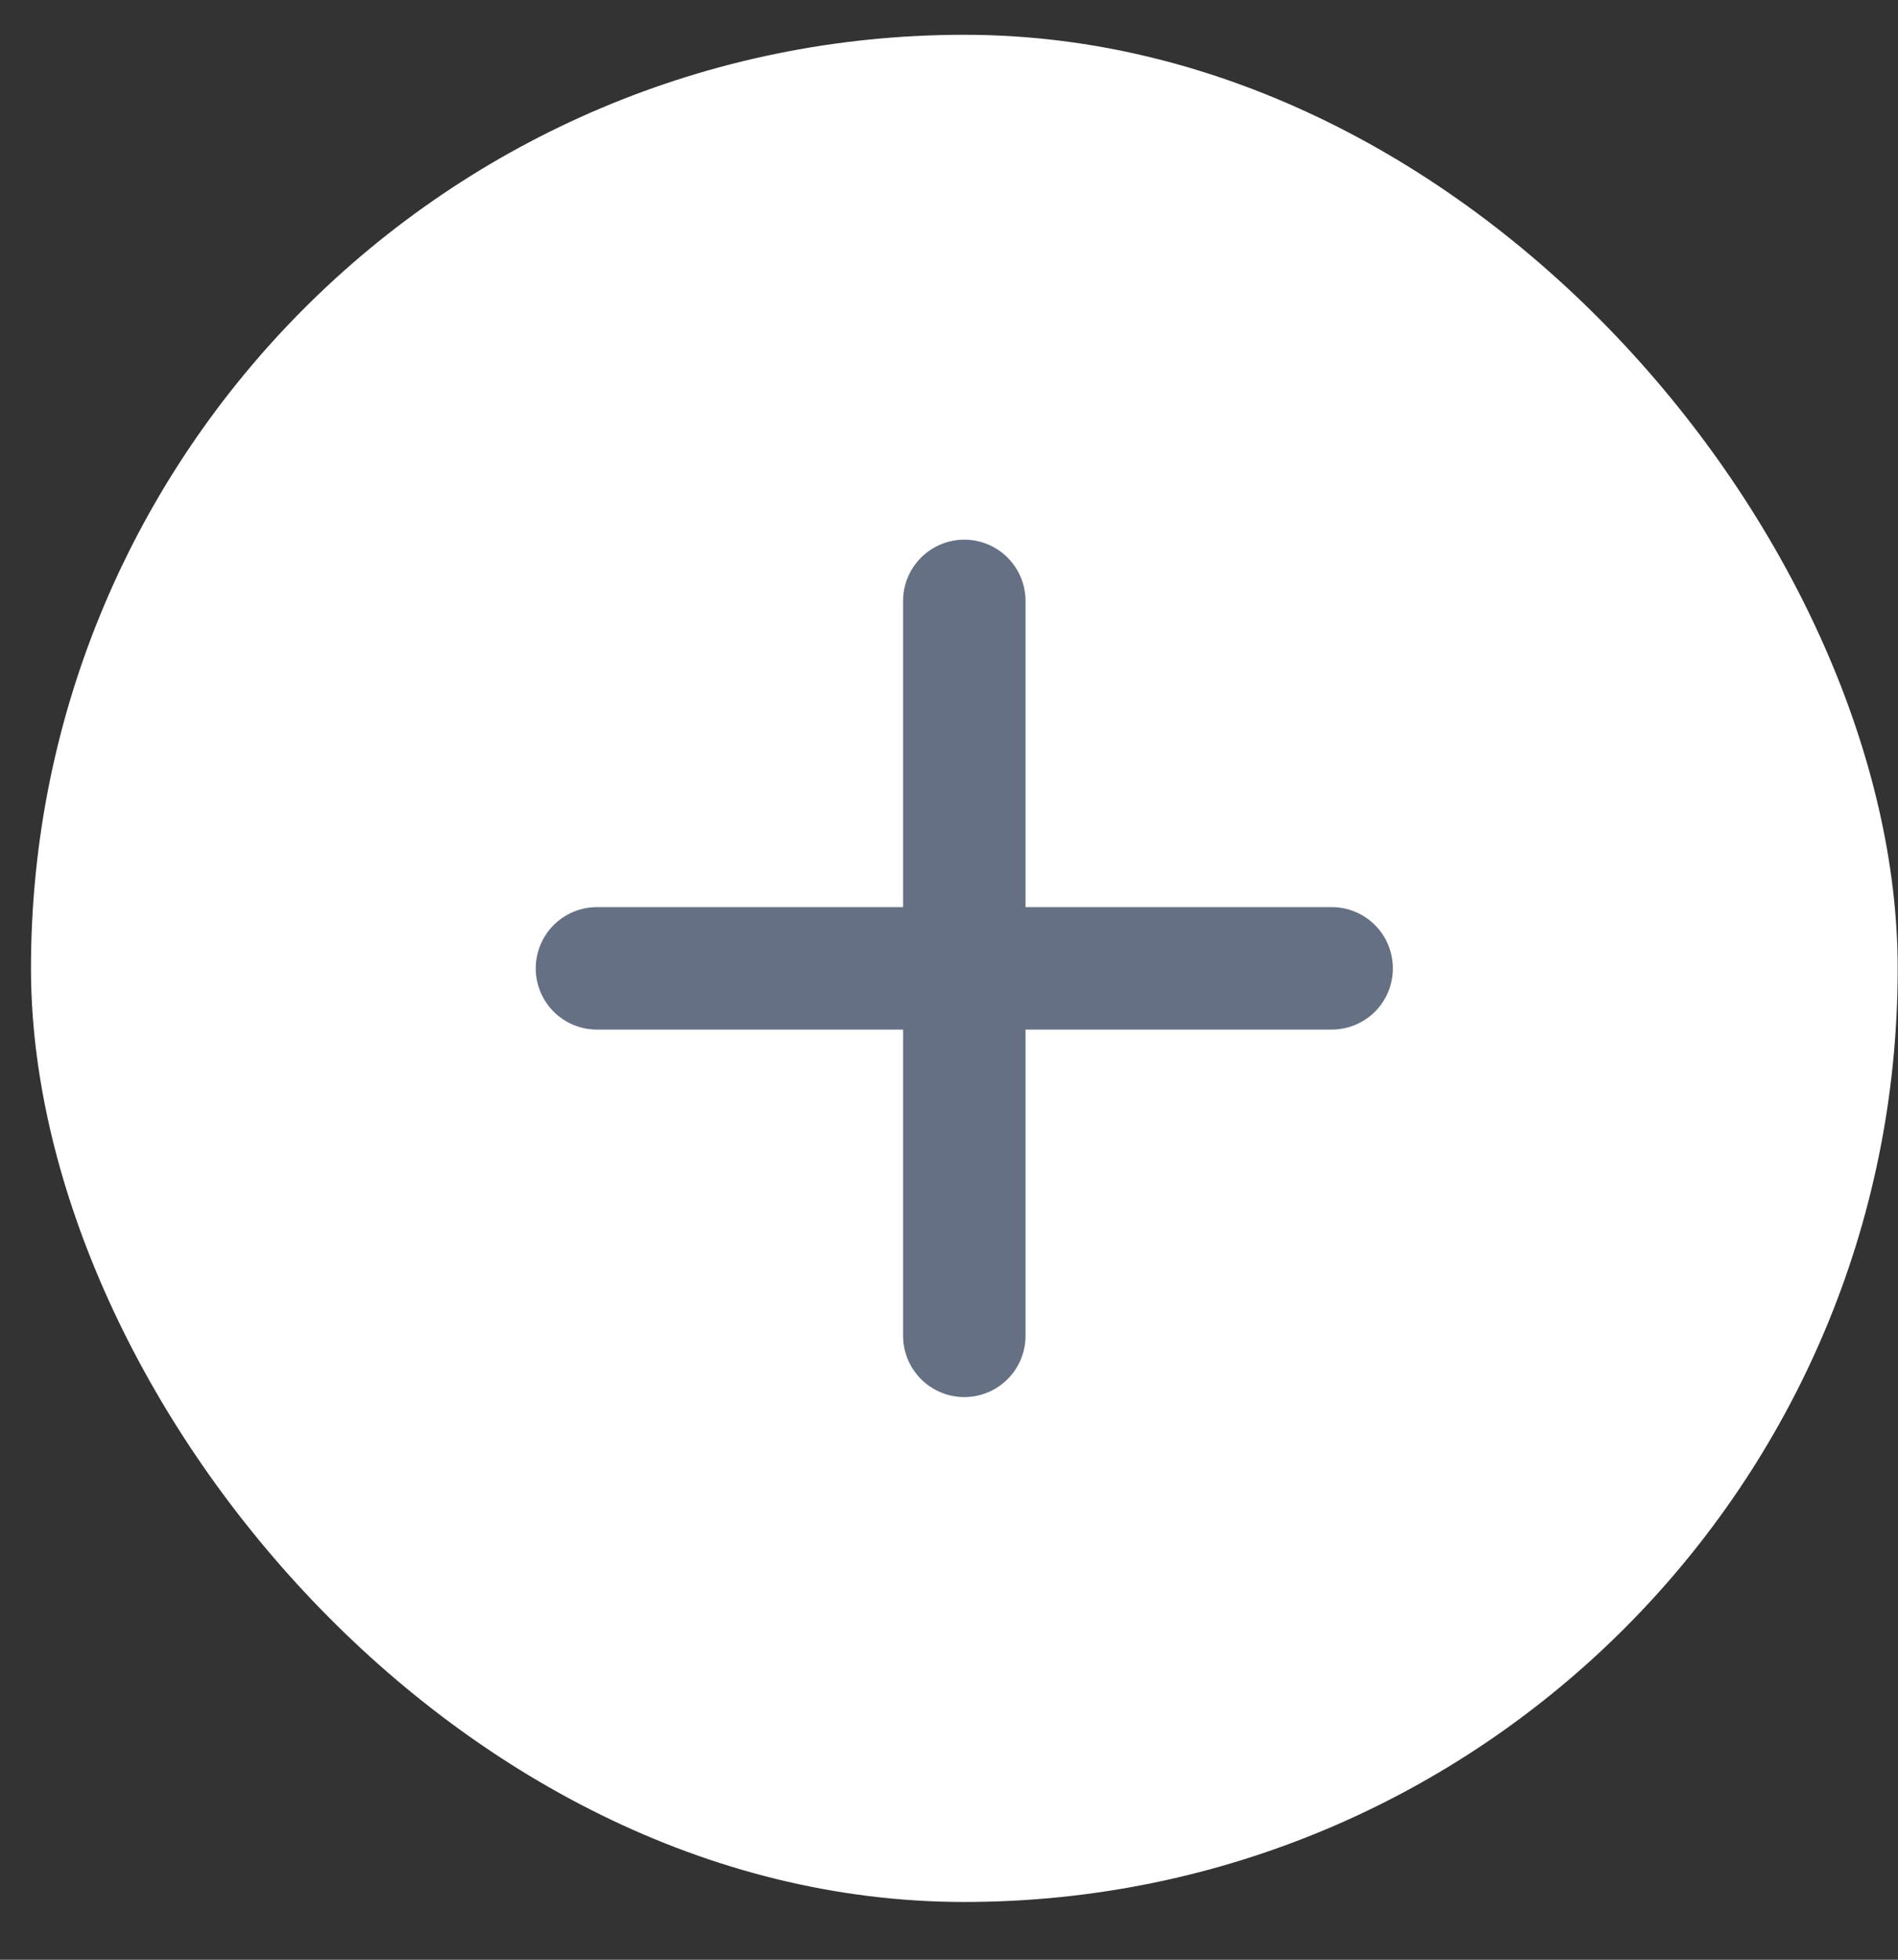
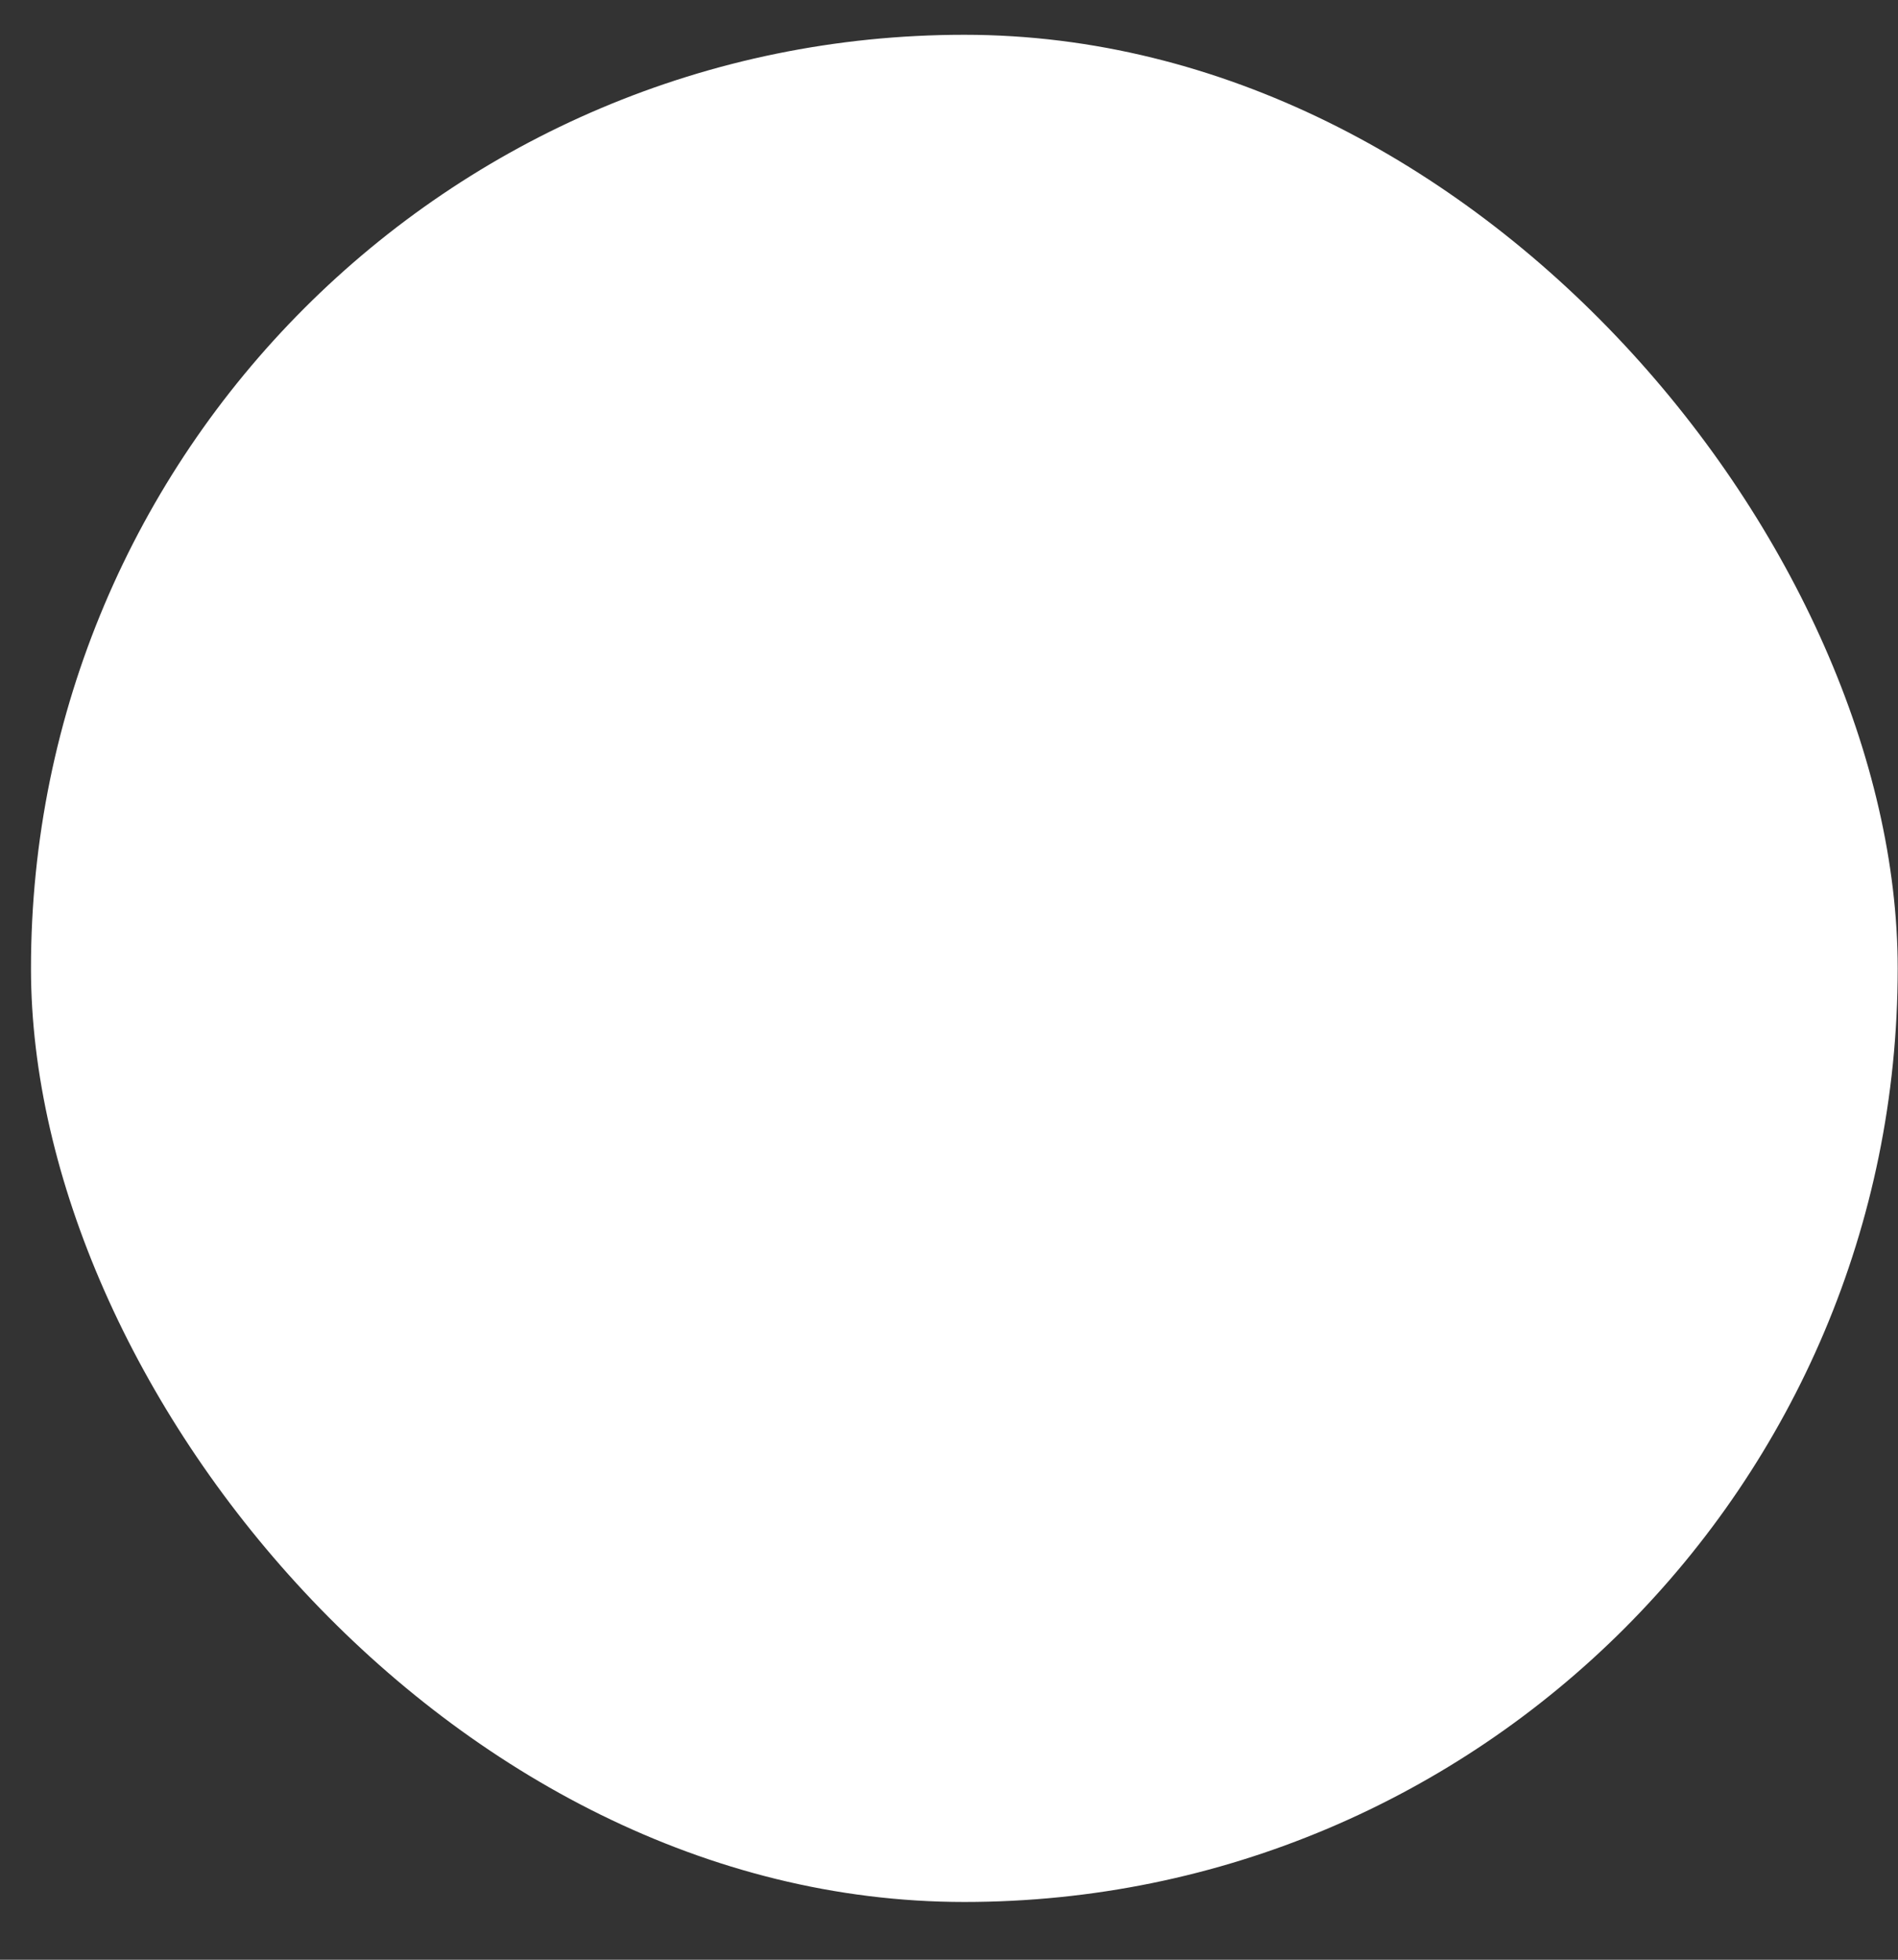
<svg xmlns="http://www.w3.org/2000/svg" width="31" height="32" viewBox="0 0 31 32" fill="none">
  <rect x="0" y="0" width="31" height="32" fill="#333333" stroke="none" />
  <rect x="0.506" y="0.568" width="30.489" height="30.489" rx="15.244" fill="white" />
-   <path d="M21.75 16.812H16.75V21.813C16.75 22.078 16.645 22.332 16.457 22.52C16.27 22.707 16.015 22.813 15.75 22.813C15.485 22.813 15.231 22.707 15.043 22.52C14.856 22.332 14.75 22.078 14.75 21.813V16.812H9.75C9.485 16.812 9.231 16.707 9.043 16.52C8.856 16.332 8.75 16.078 8.75 15.812C8.75 15.547 8.856 15.293 9.043 15.105C9.231 14.918 9.485 14.812 9.75 14.812H14.75V9.812C14.75 9.547 14.856 9.293 15.043 9.105C15.231 8.918 15.485 8.812 15.75 8.812C16.015 8.812 16.27 8.918 16.457 9.105C16.645 9.293 16.75 9.547 16.75 9.812V14.812H21.75C22.015 14.812 22.27 14.918 22.457 15.105C22.645 15.293 22.75 15.547 22.75 15.812C22.75 16.078 22.645 16.332 22.457 16.52C22.27 16.707 22.015 16.812 21.75 16.812Z" fill="#667085" />
</svg>